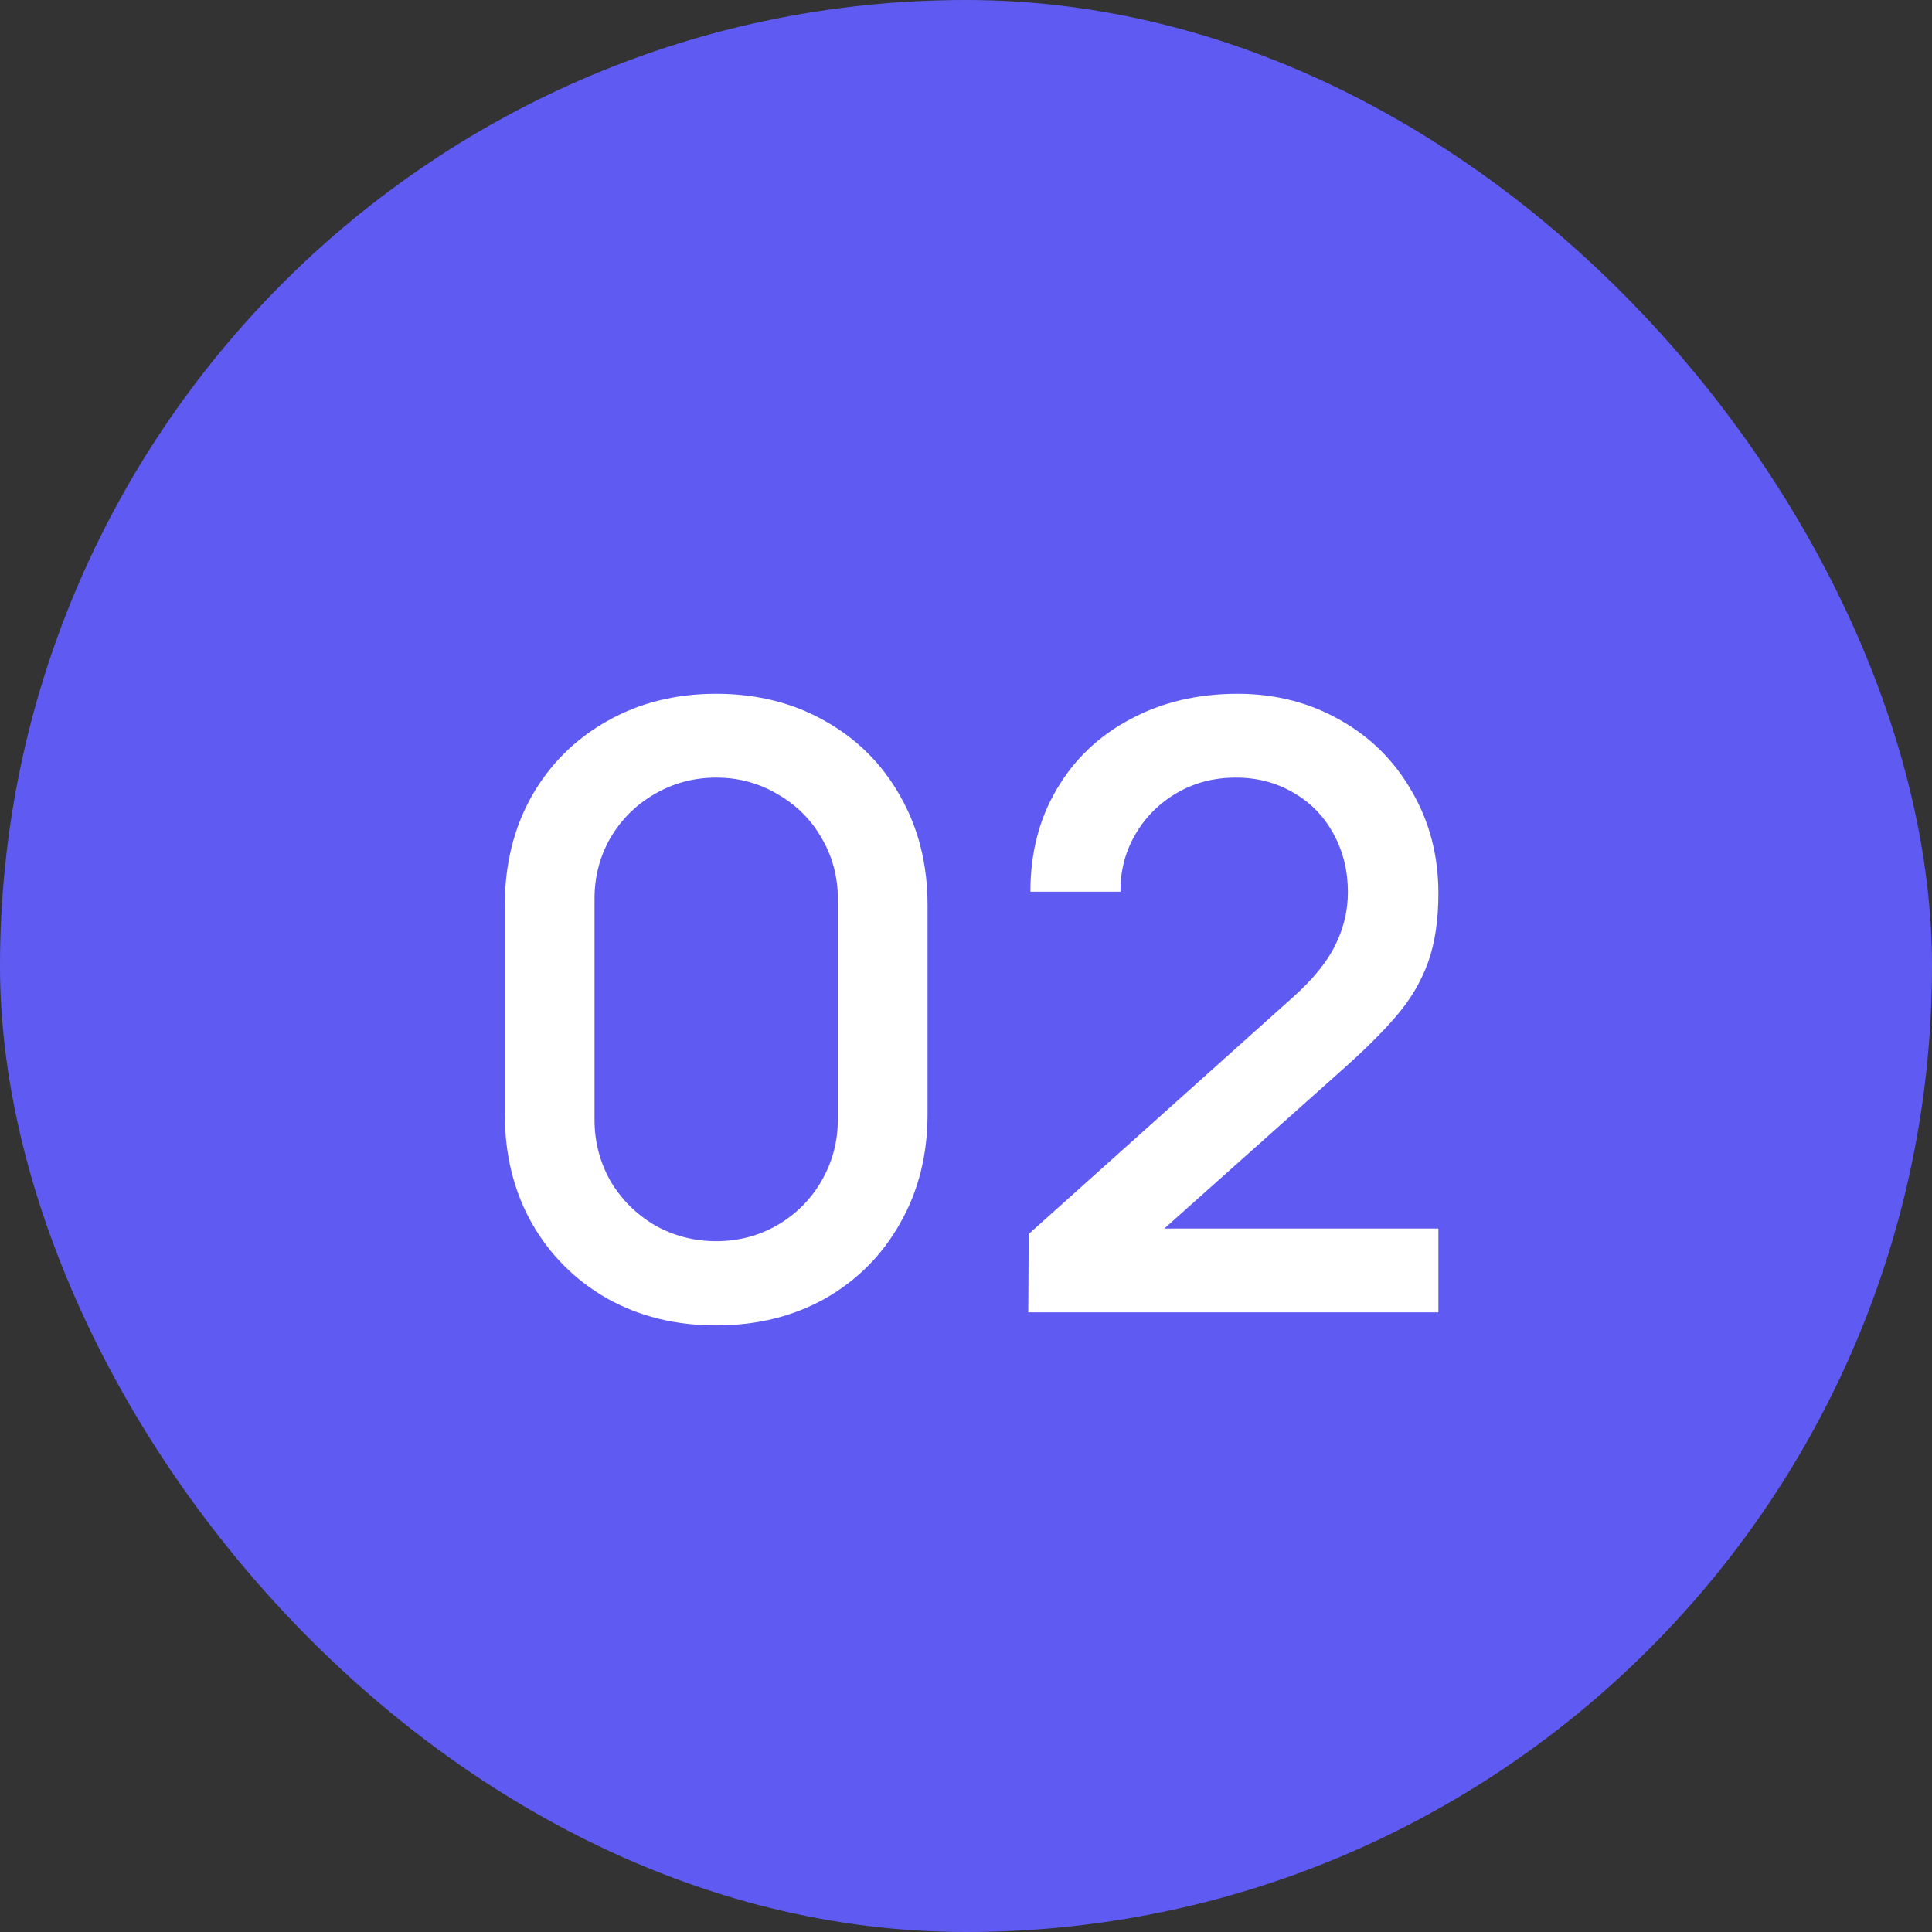
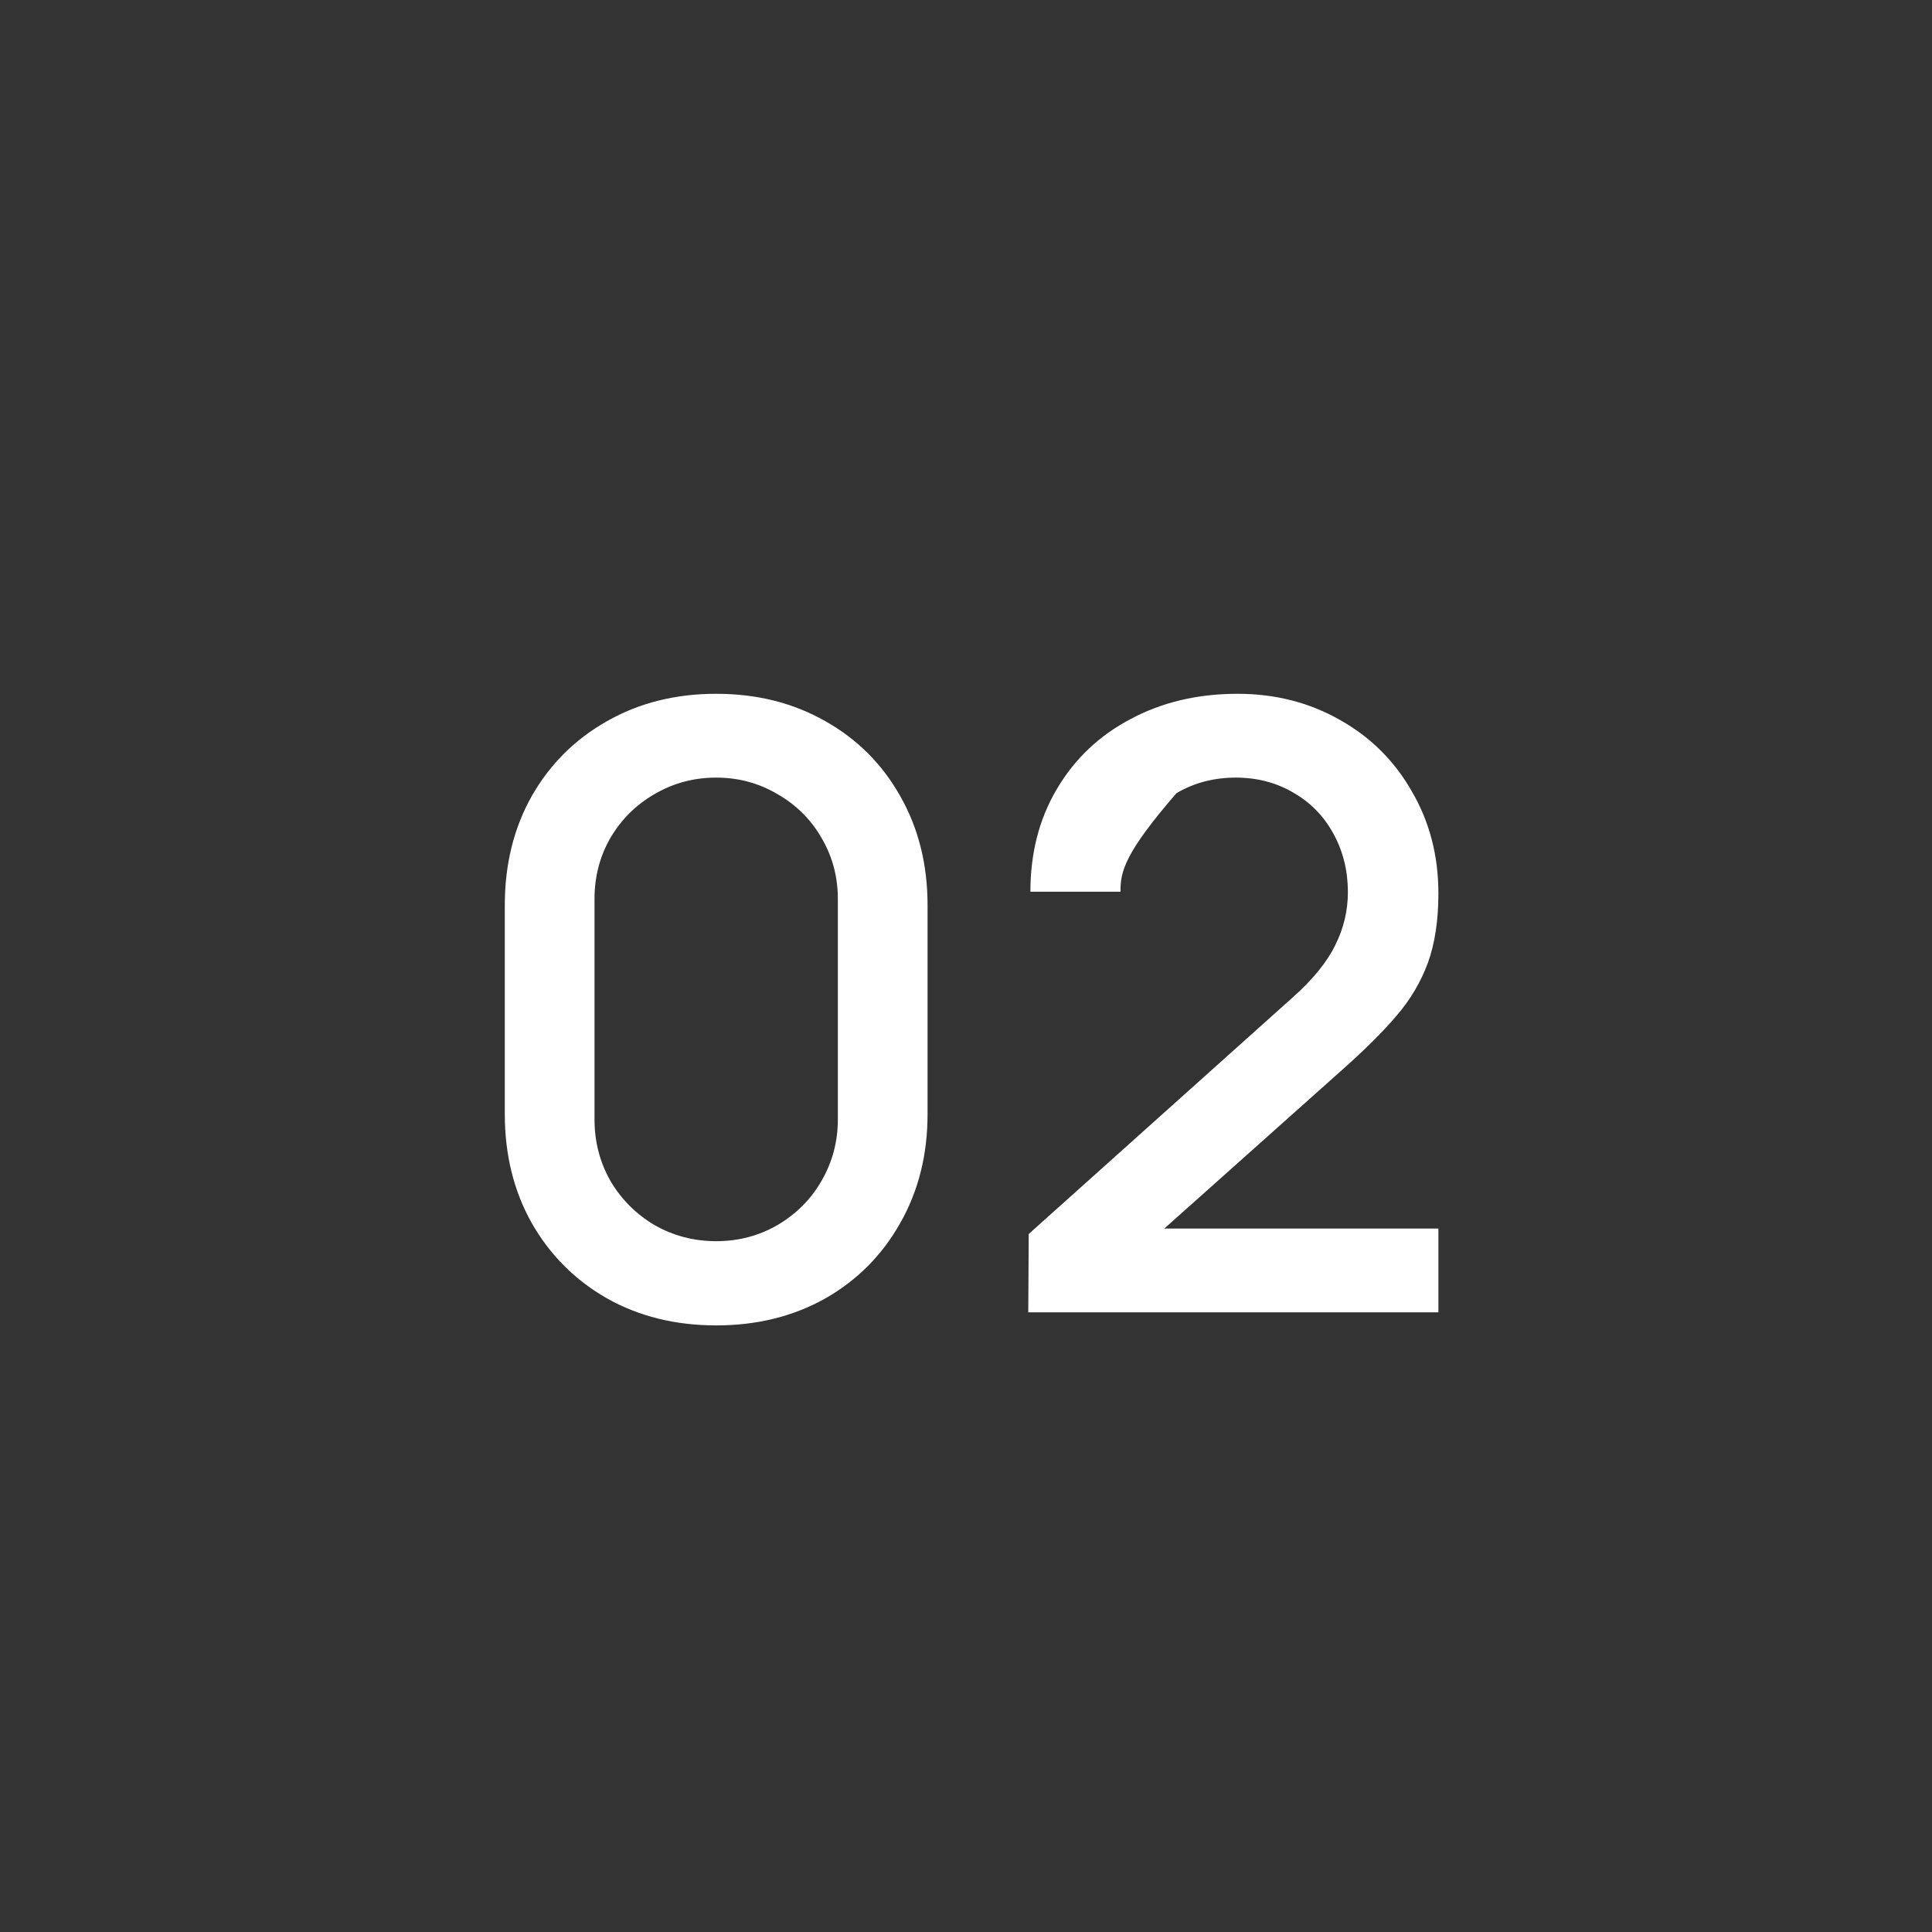
<svg xmlns="http://www.w3.org/2000/svg" width="39" height="39" viewBox="0 0 39 39" fill="none">
  <rect x="0" y="0" width="39" height="39" fill="#333333" stroke="none" />
-   <rect width="39" height="39" rx="19.5" fill="#5F5BF2" />
-   <path d="M14.457 26.755C13.635 26.755 12.902 26.574 12.255 26.211C11.61 25.843 11.102 25.335 10.734 24.689C10.371 24.044 10.19 23.31 10.19 22.488V18.272C10.19 17.45 10.371 16.716 10.734 16.07C11.102 15.425 11.61 14.92 12.255 14.557C12.902 14.189 13.635 14.005 14.457 14.005C15.279 14.005 16.012 14.189 16.659 14.557C17.305 14.92 17.809 15.425 18.172 16.07C18.54 16.716 18.724 17.45 18.724 18.272V22.488C18.724 23.31 18.54 24.044 18.172 24.689C17.809 25.335 17.305 25.843 16.659 26.211C16.012 26.574 15.279 26.755 14.457 26.755ZM12.001 22.599C12.001 23.046 12.108 23.46 12.323 23.84C12.544 24.213 12.842 24.511 13.216 24.732C13.596 24.947 14.009 25.055 14.457 25.055C14.905 25.055 15.316 24.947 15.69 24.732C16.069 24.511 16.367 24.213 16.582 23.84C16.803 23.46 16.913 23.046 16.913 22.599V18.145C16.913 17.697 16.803 17.286 16.582 16.912C16.367 16.538 16.069 16.243 15.69 16.028C15.316 15.807 14.905 15.697 14.457 15.697C14.009 15.697 13.596 15.807 13.216 16.028C12.842 16.243 12.544 16.538 12.323 16.912C12.108 17.286 12.001 17.697 12.001 18.145V22.599ZM20.766 24.91L26.095 20.134C26.503 19.771 26.789 19.419 26.954 19.079C27.124 18.739 27.209 18.383 27.209 18.009C27.209 17.578 27.112 17.187 26.92 16.835C26.727 16.479 26.458 16.201 26.112 16.003C25.767 15.799 25.378 15.697 24.948 15.697C24.506 15.697 24.106 15.801 23.749 16.011C23.392 16.221 23.112 16.504 22.908 16.861C22.709 17.212 22.613 17.592 22.619 18H20.8C20.8 17.218 20.978 16.527 21.335 15.926C21.692 15.32 22.188 14.849 22.823 14.515C23.457 14.175 24.177 14.005 24.982 14.005C25.741 14.005 26.43 14.181 27.047 14.532C27.665 14.878 28.149 15.359 28.501 15.977C28.858 16.589 29.036 17.275 29.036 18.034C29.036 18.578 28.965 19.046 28.824 19.436C28.682 19.822 28.472 20.176 28.195 20.499C27.923 20.822 27.54 21.202 27.047 21.638L23.503 24.8H29.036V26.491H20.757L20.766 24.91Z" fill="white" />
+   <path d="M14.457 26.755C13.635 26.755 12.902 26.574 12.255 26.211C11.61 25.843 11.102 25.335 10.734 24.689C10.371 24.044 10.19 23.31 10.19 22.488V18.272C10.19 17.45 10.371 16.716 10.734 16.07C11.102 15.425 11.61 14.92 12.255 14.557C12.902 14.189 13.635 14.005 14.457 14.005C15.279 14.005 16.012 14.189 16.659 14.557C17.305 14.92 17.809 15.425 18.172 16.07C18.54 16.716 18.724 17.45 18.724 18.272V22.488C18.724 23.31 18.54 24.044 18.172 24.689C17.809 25.335 17.305 25.843 16.659 26.211C16.012 26.574 15.279 26.755 14.457 26.755ZM12.001 22.599C12.001 23.046 12.108 23.46 12.323 23.84C12.544 24.213 12.842 24.511 13.216 24.732C13.596 24.947 14.009 25.055 14.457 25.055C14.905 25.055 15.316 24.947 15.69 24.732C16.069 24.511 16.367 24.213 16.582 23.84C16.803 23.46 16.913 23.046 16.913 22.599V18.145C16.913 17.697 16.803 17.286 16.582 16.912C16.367 16.538 16.069 16.243 15.69 16.028C15.316 15.807 14.905 15.697 14.457 15.697C14.009 15.697 13.596 15.807 13.216 16.028C12.842 16.243 12.544 16.538 12.323 16.912C12.108 17.286 12.001 17.697 12.001 18.145V22.599ZM20.766 24.91L26.095 20.134C26.503 19.771 26.789 19.419 26.954 19.079C27.124 18.739 27.209 18.383 27.209 18.009C27.209 17.578 27.112 17.187 26.92 16.835C26.727 16.479 26.458 16.201 26.112 16.003C25.767 15.799 25.378 15.697 24.948 15.697C24.506 15.697 24.106 15.801 23.749 16.011C22.709 17.212 22.613 17.592 22.619 18H20.8C20.8 17.218 20.978 16.527 21.335 15.926C21.692 15.32 22.188 14.849 22.823 14.515C23.457 14.175 24.177 14.005 24.982 14.005C25.741 14.005 26.43 14.181 27.047 14.532C27.665 14.878 28.149 15.359 28.501 15.977C28.858 16.589 29.036 17.275 29.036 18.034C29.036 18.578 28.965 19.046 28.824 19.436C28.682 19.822 28.472 20.176 28.195 20.499C27.923 20.822 27.54 21.202 27.047 21.638L23.503 24.8H29.036V26.491H20.757L20.766 24.91Z" fill="white" />
</svg>